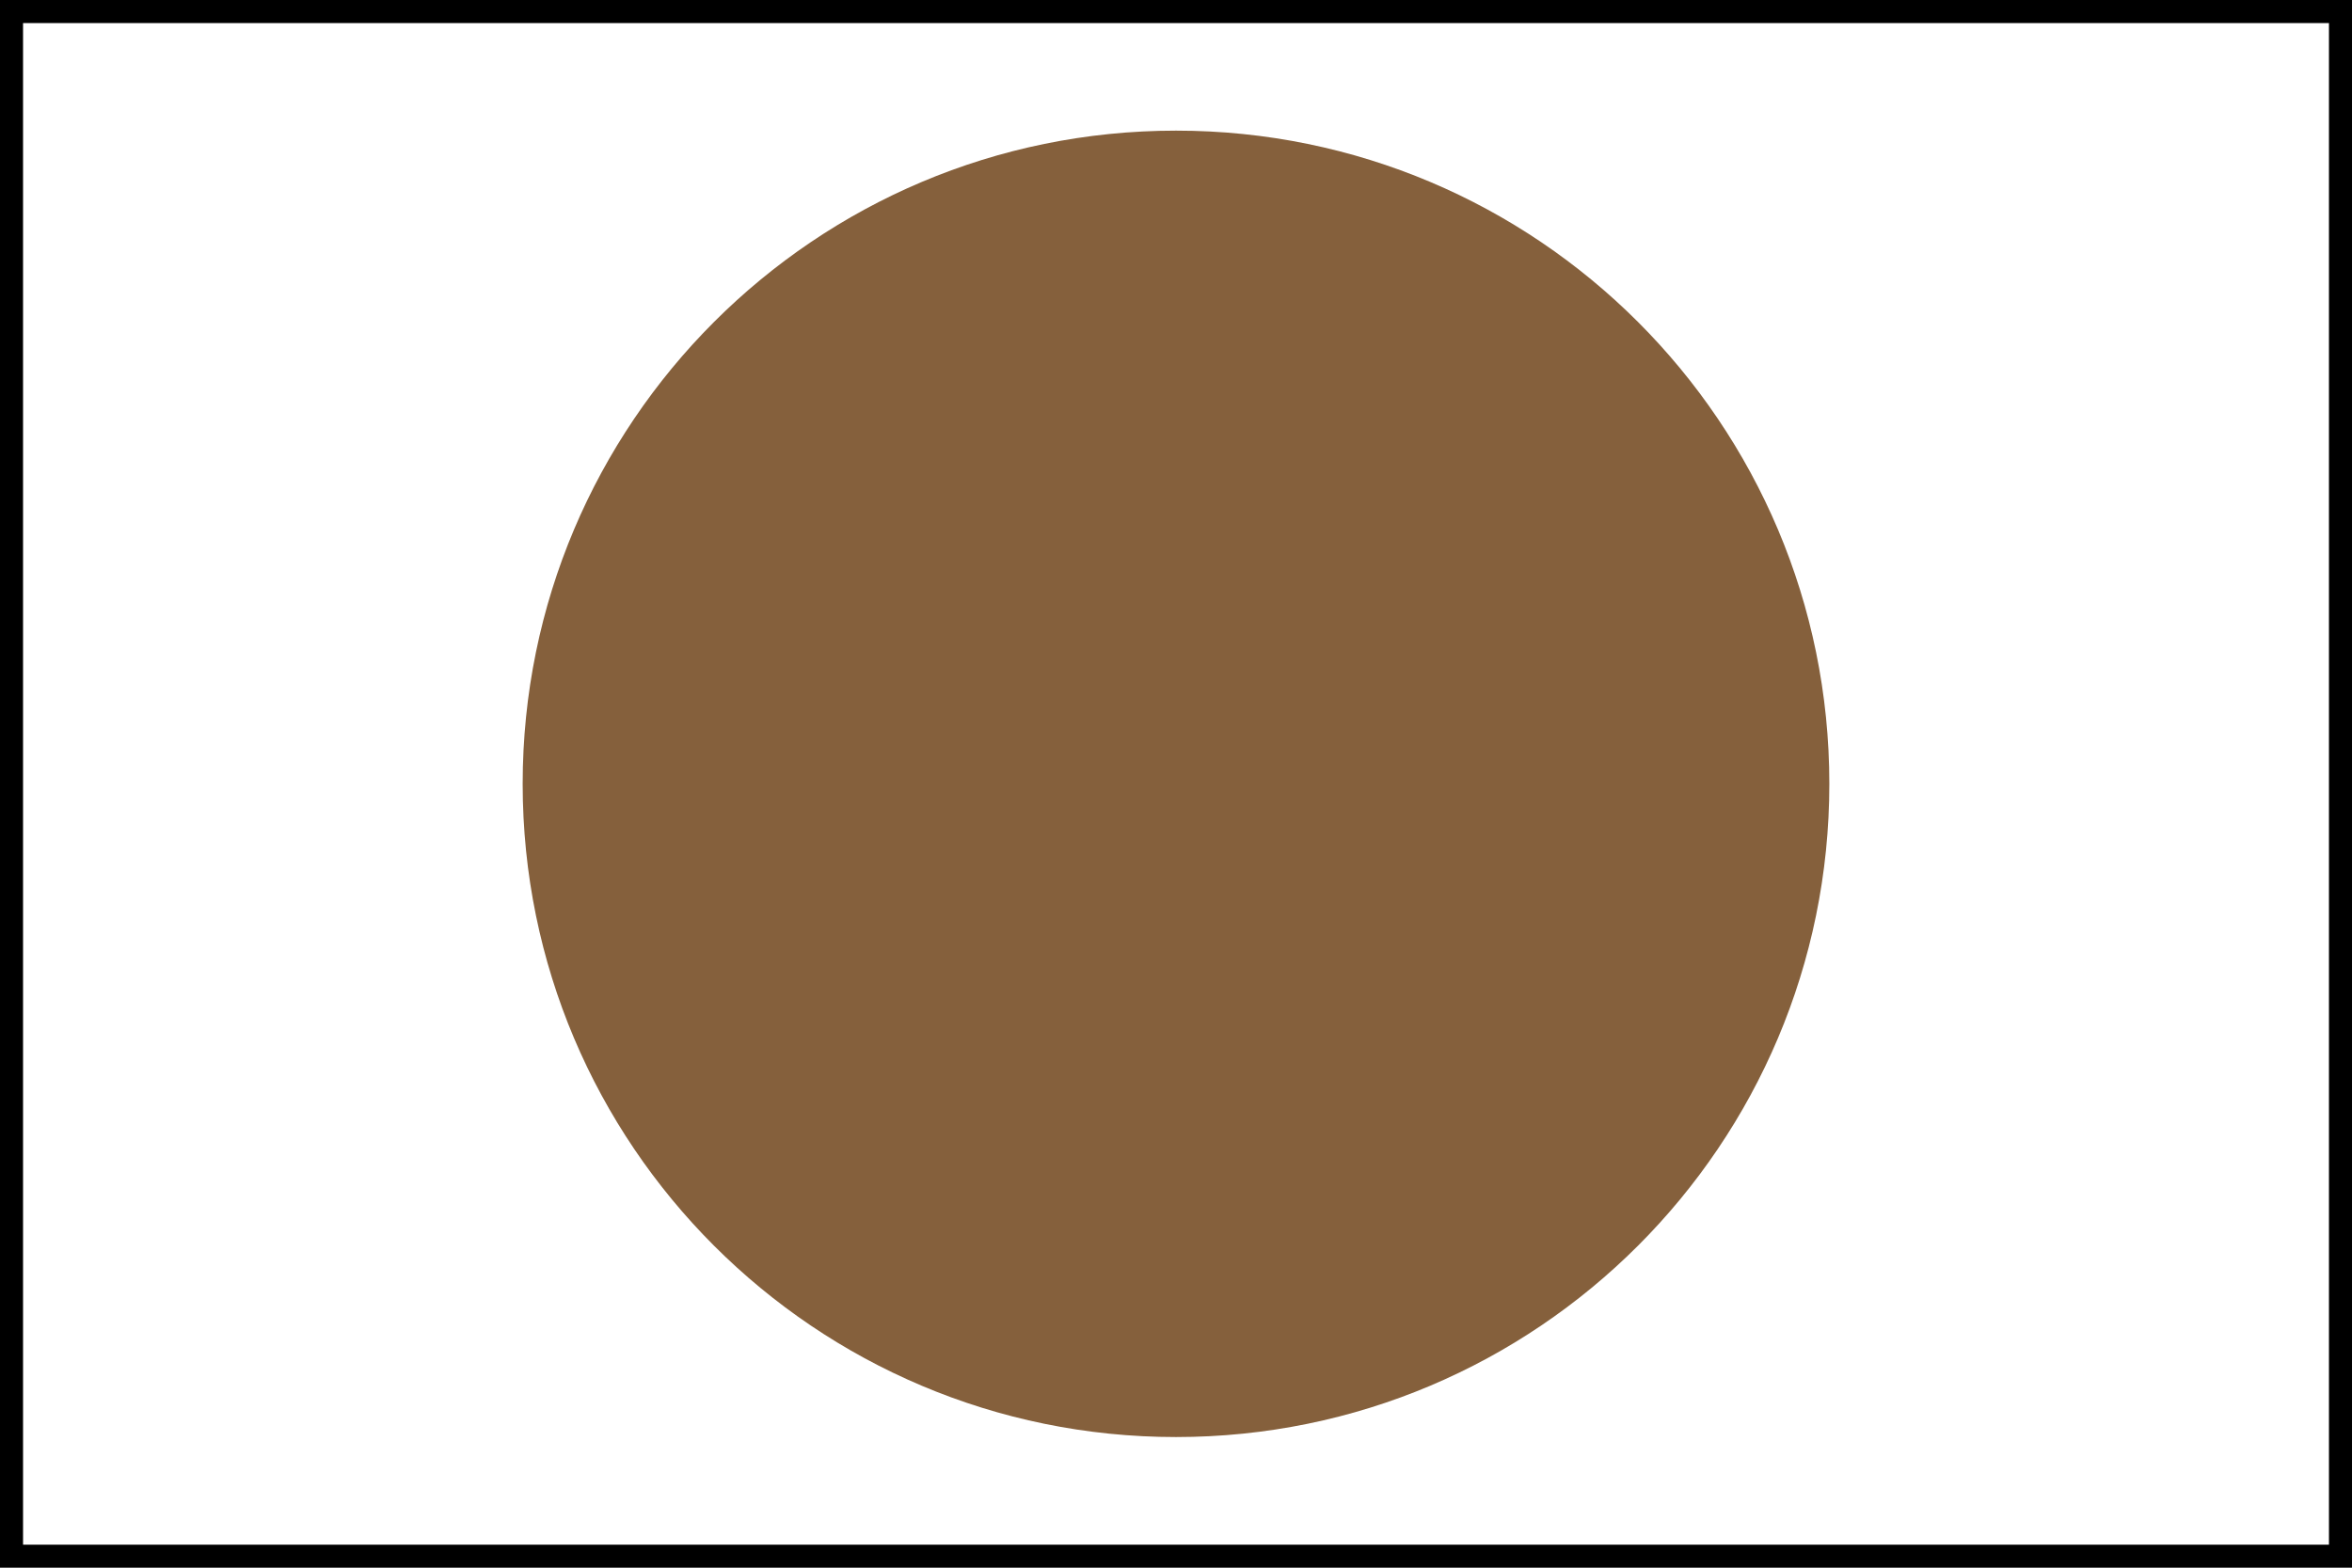
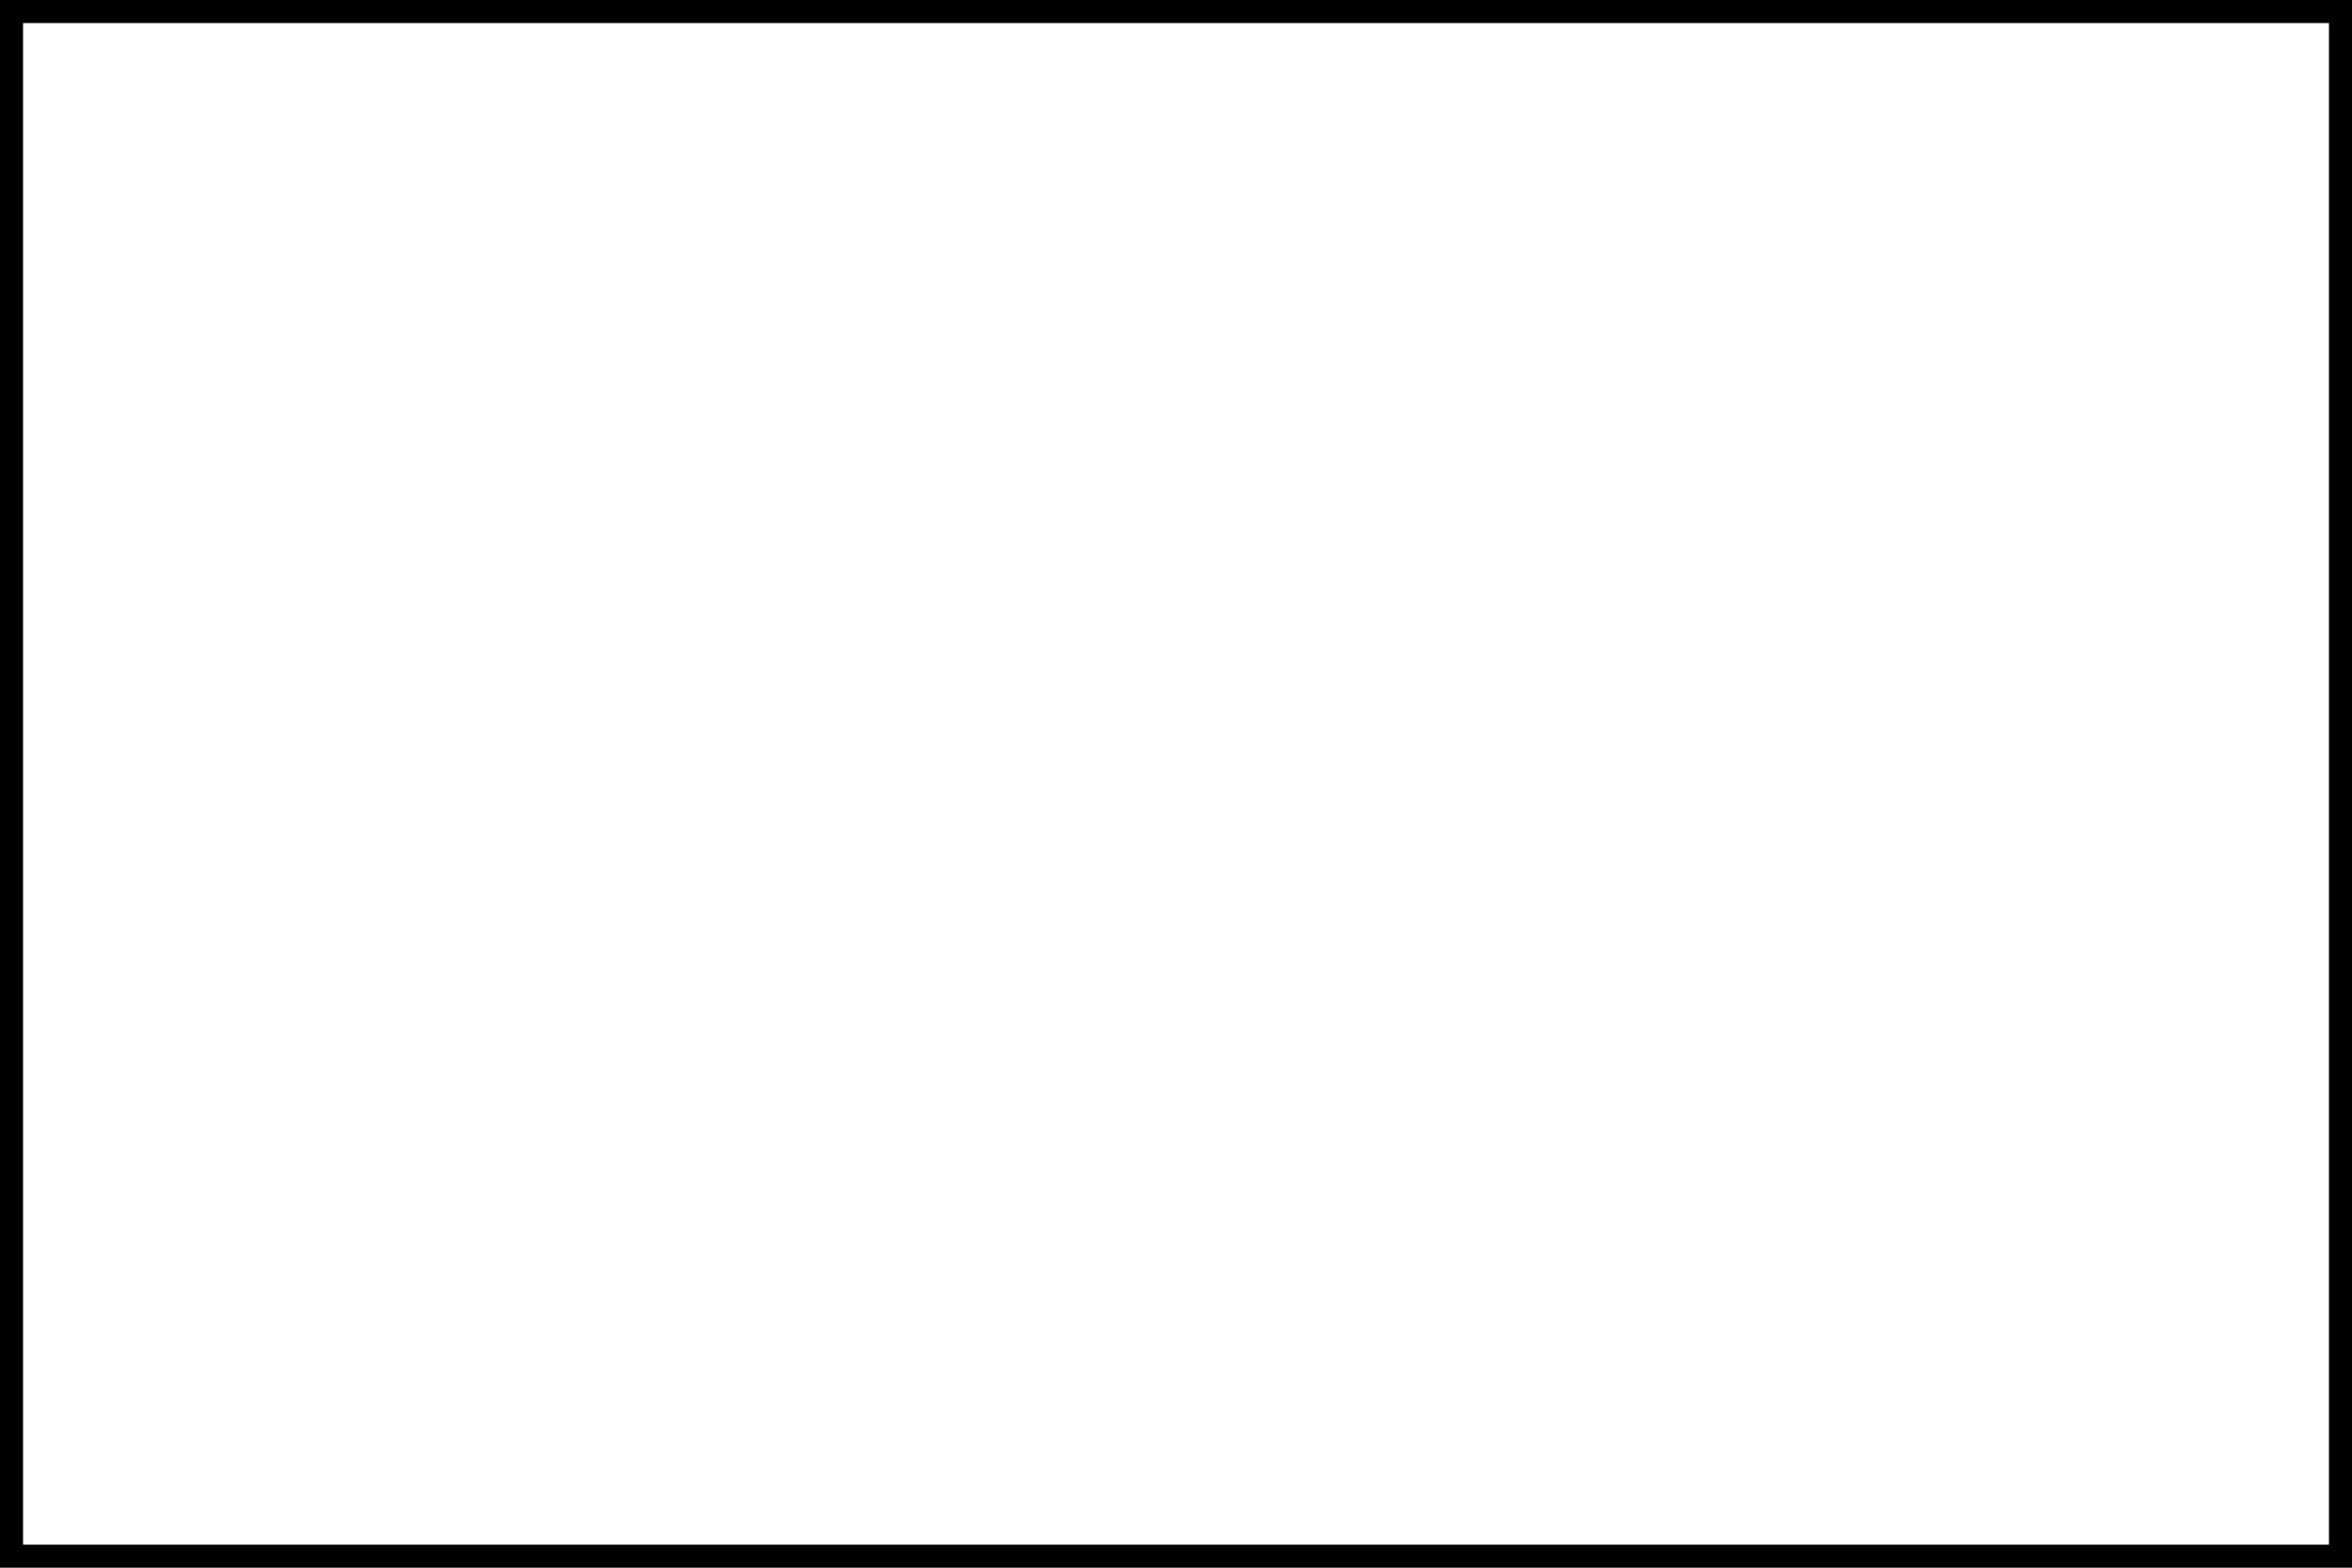
<svg xmlns="http://www.w3.org/2000/svg" version="1.2" baseProfile="tiny" x="0px" y="0px" width="1020.469px" height="680.31px" viewBox="0 0 1020.469 680.31" xml:space="preserve">
  <g id="Zeichen">
-     <path fill="#85603C" d="M793.699,340.145c0,156.572-126.908,283.475-283.463,283.475c-156.549,0-283.466-126.902-283.466-283.475   c0-156.543,126.917-283.453,283.466-283.453C666.791,56.691,793.699,183.602,793.699,340.145z" />
-   </g>
+     </g>
  <g id="Rahmen">
    <path d="M1010.473,10v660.314H10V10H1010.473 M1020.473,0H0v680.314h1020.473V0L1020.473,0z" />
  </g>
  <g id="Zuordnung" display="none">
</g>
</svg>